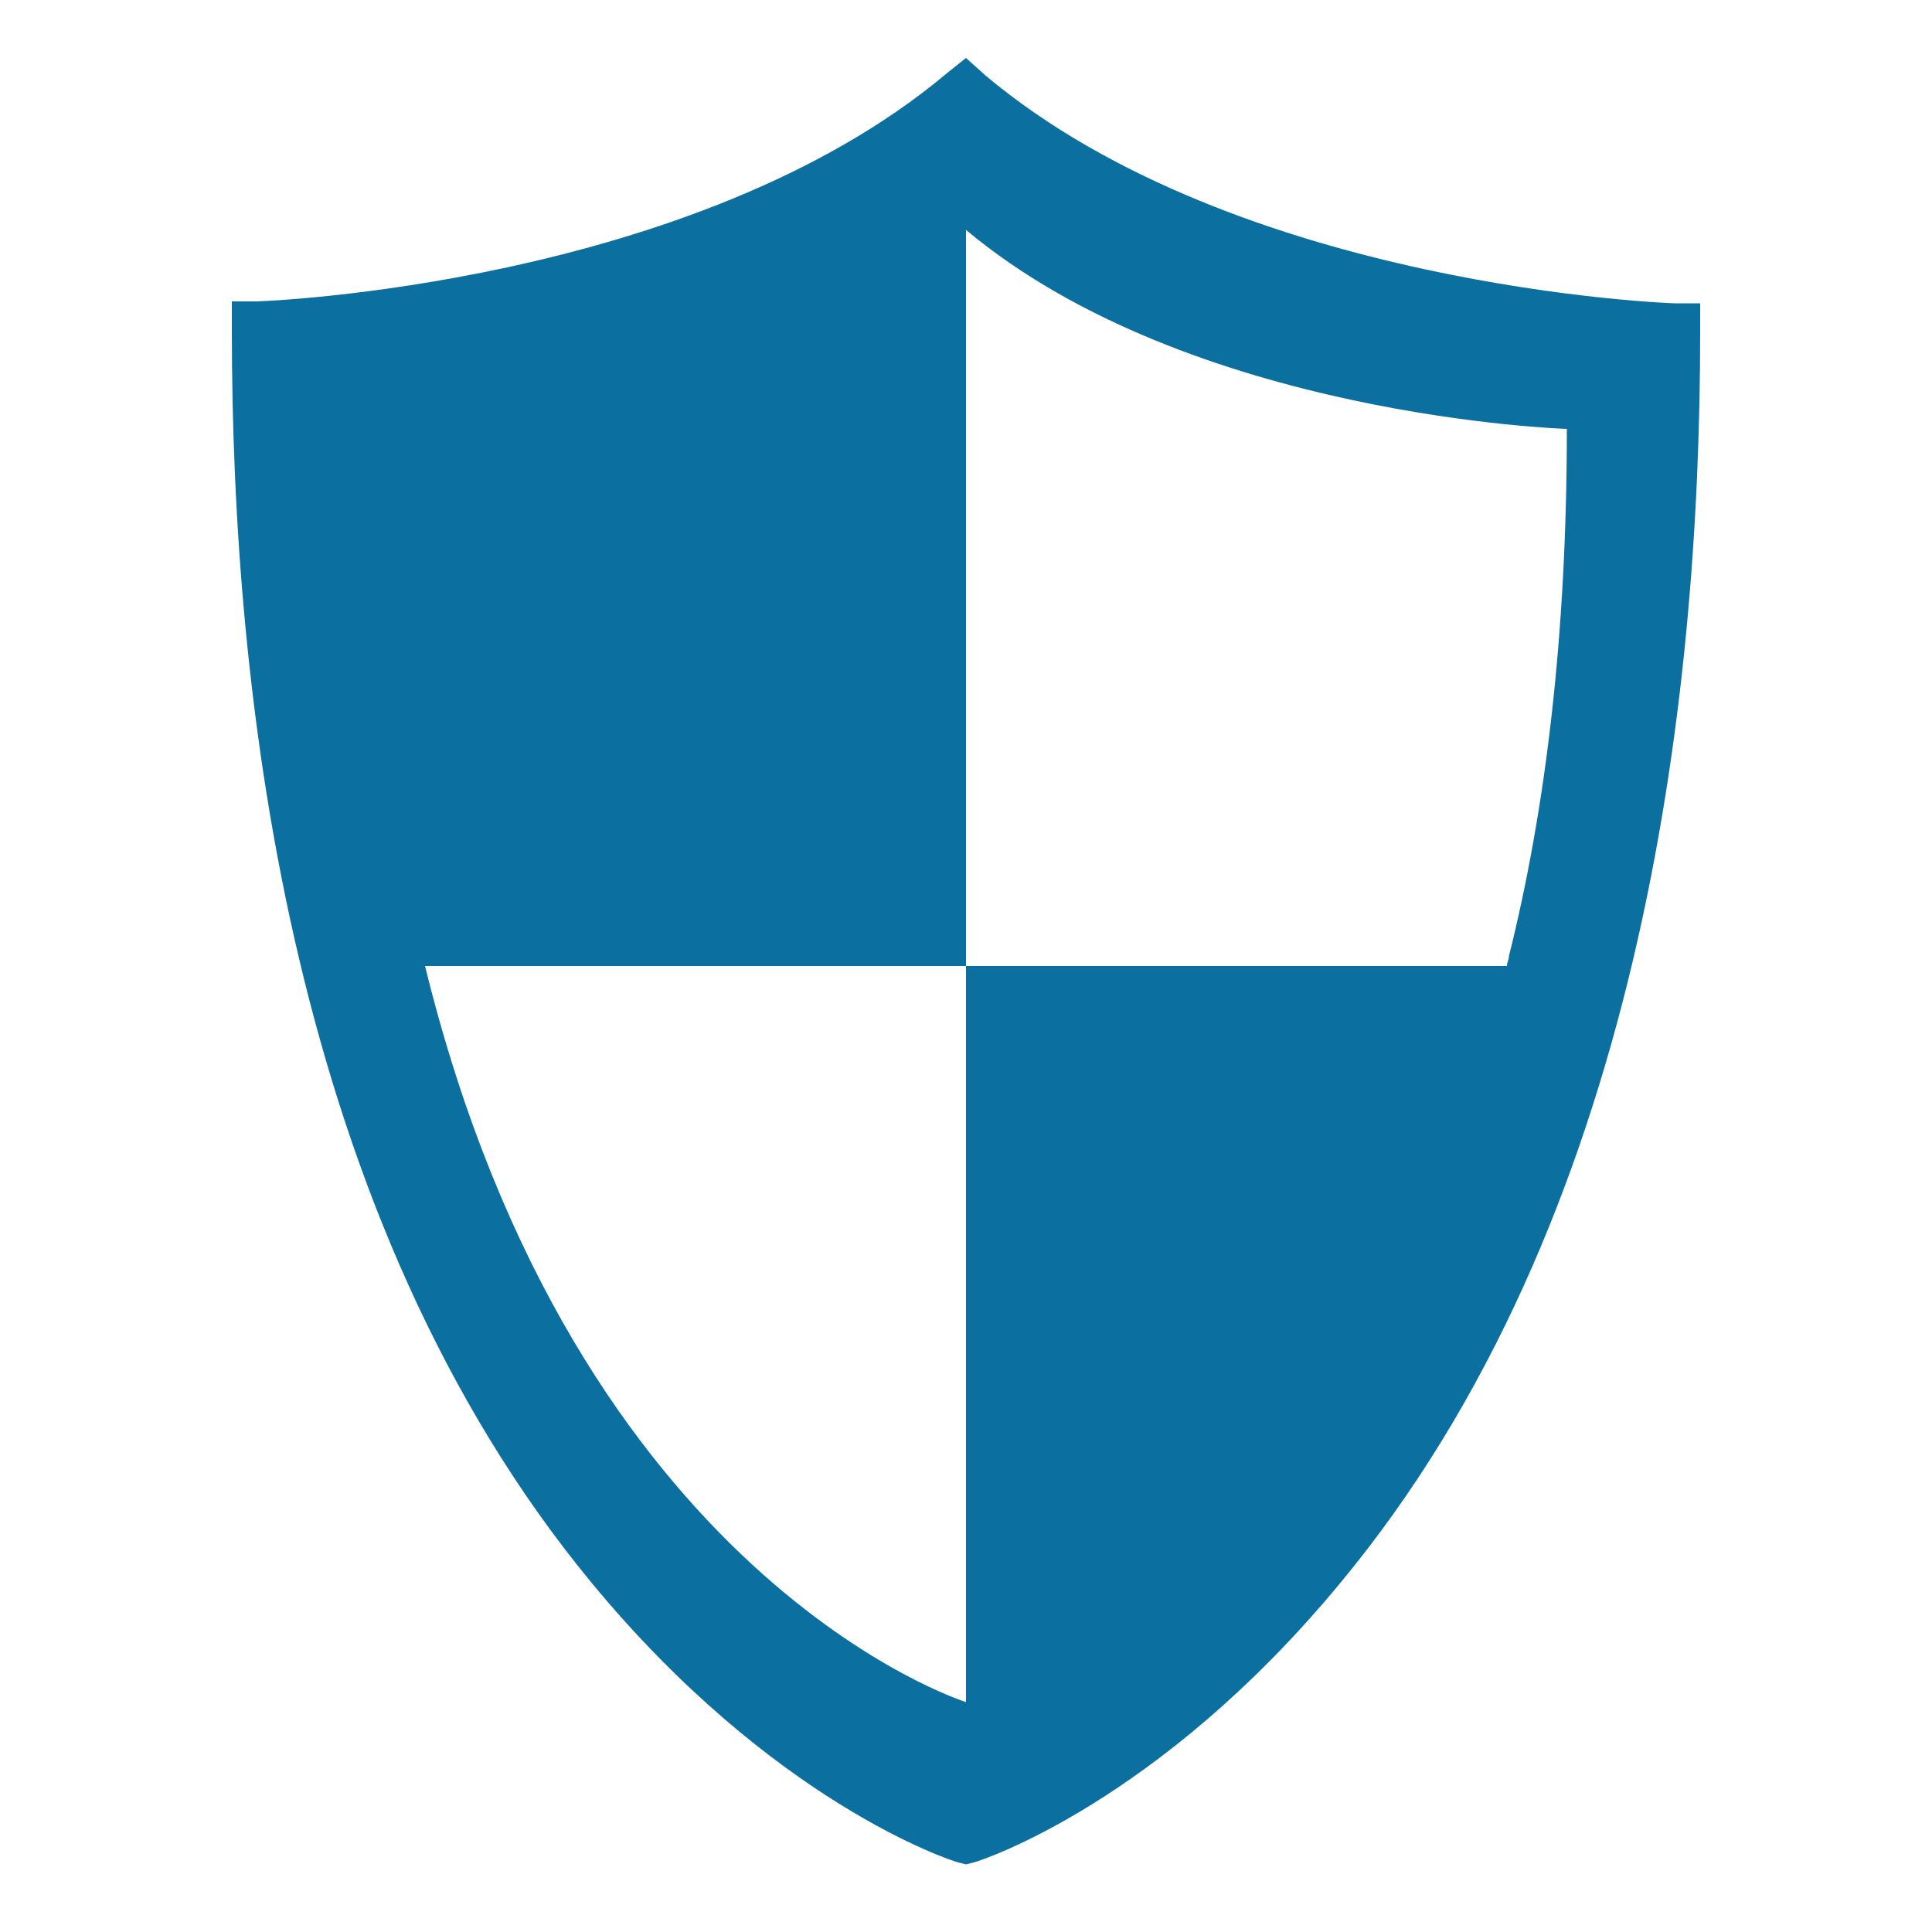
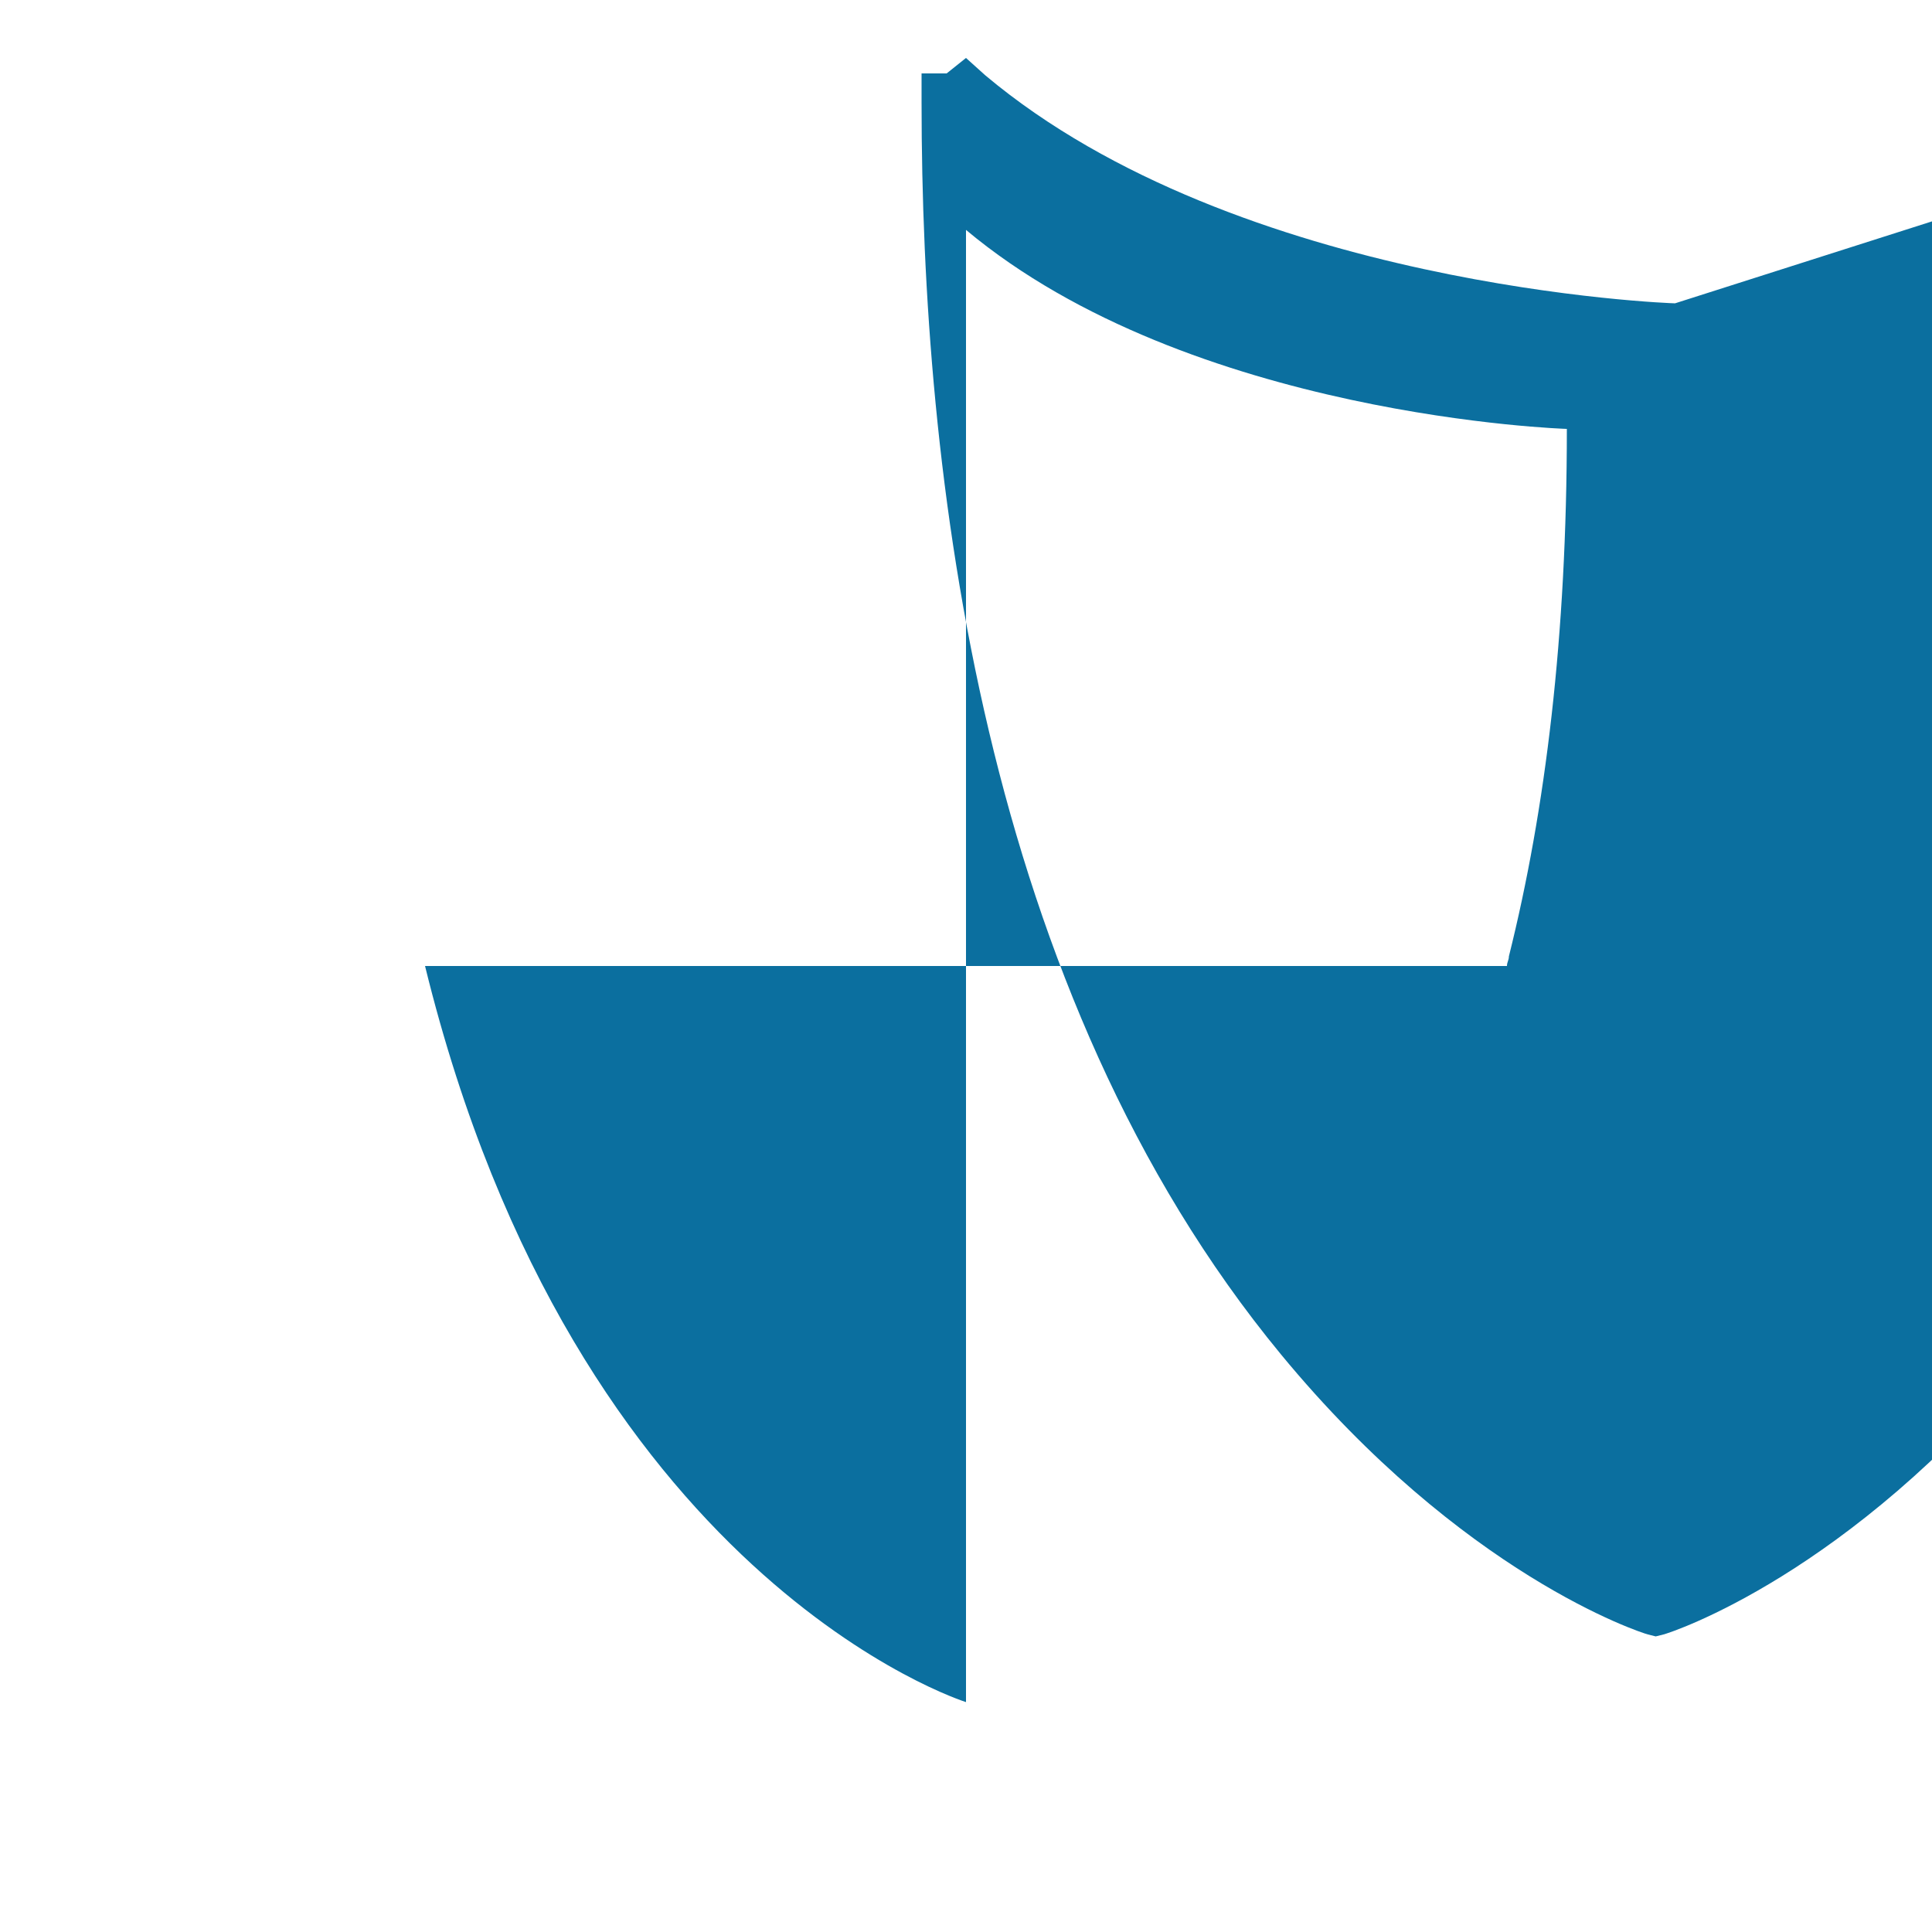
<svg xmlns="http://www.w3.org/2000/svg" enable-background="new 0 0 100 100" viewBox="0 0 100 100">
-   <path d="m78.1 49.5c0 .2-.1.3-.1.5h-28v38.1s-20.2-6.3-28-38.1h28v-38.1c11.6 9.7 31.1 10.3 31.1 10.3 0 10.7-1.1 19.7-3 27.3zm8.6-33.8c-.2 0-22.6-.8-35.7-11.8l-1-.9-1 .8c-13.1 11-35.5 11.8-35.7 11.8h-1.3v1.5c0 19.2 3.1 46 18.6 64.8 9.4 11.4 18.6 14.4 19 14.5l.4.1.4-.1c.4-.1 9.6-3.1 19-14.5 15.5-18.7 18.6-45.5 18.6-64.7v-1.5z" fill="#0b6f9f" />
+   <path d="m78.1 49.5c0 .2-.1.3-.1.5h-28v38.1s-20.2-6.3-28-38.1h28v-38.1c11.6 9.7 31.1 10.3 31.1 10.3 0 10.7-1.1 19.7-3 27.3zm8.6-33.8c-.2 0-22.6-.8-35.7-11.8l-1-.9-1 .8h-1.3v1.5c0 19.2 3.1 46 18.6 64.8 9.4 11.4 18.6 14.4 19 14.5l.4.1.4-.1c.4-.1 9.6-3.1 19-14.5 15.5-18.7 18.6-45.5 18.6-64.7v-1.5z" fill="#0b6f9f" />
</svg>